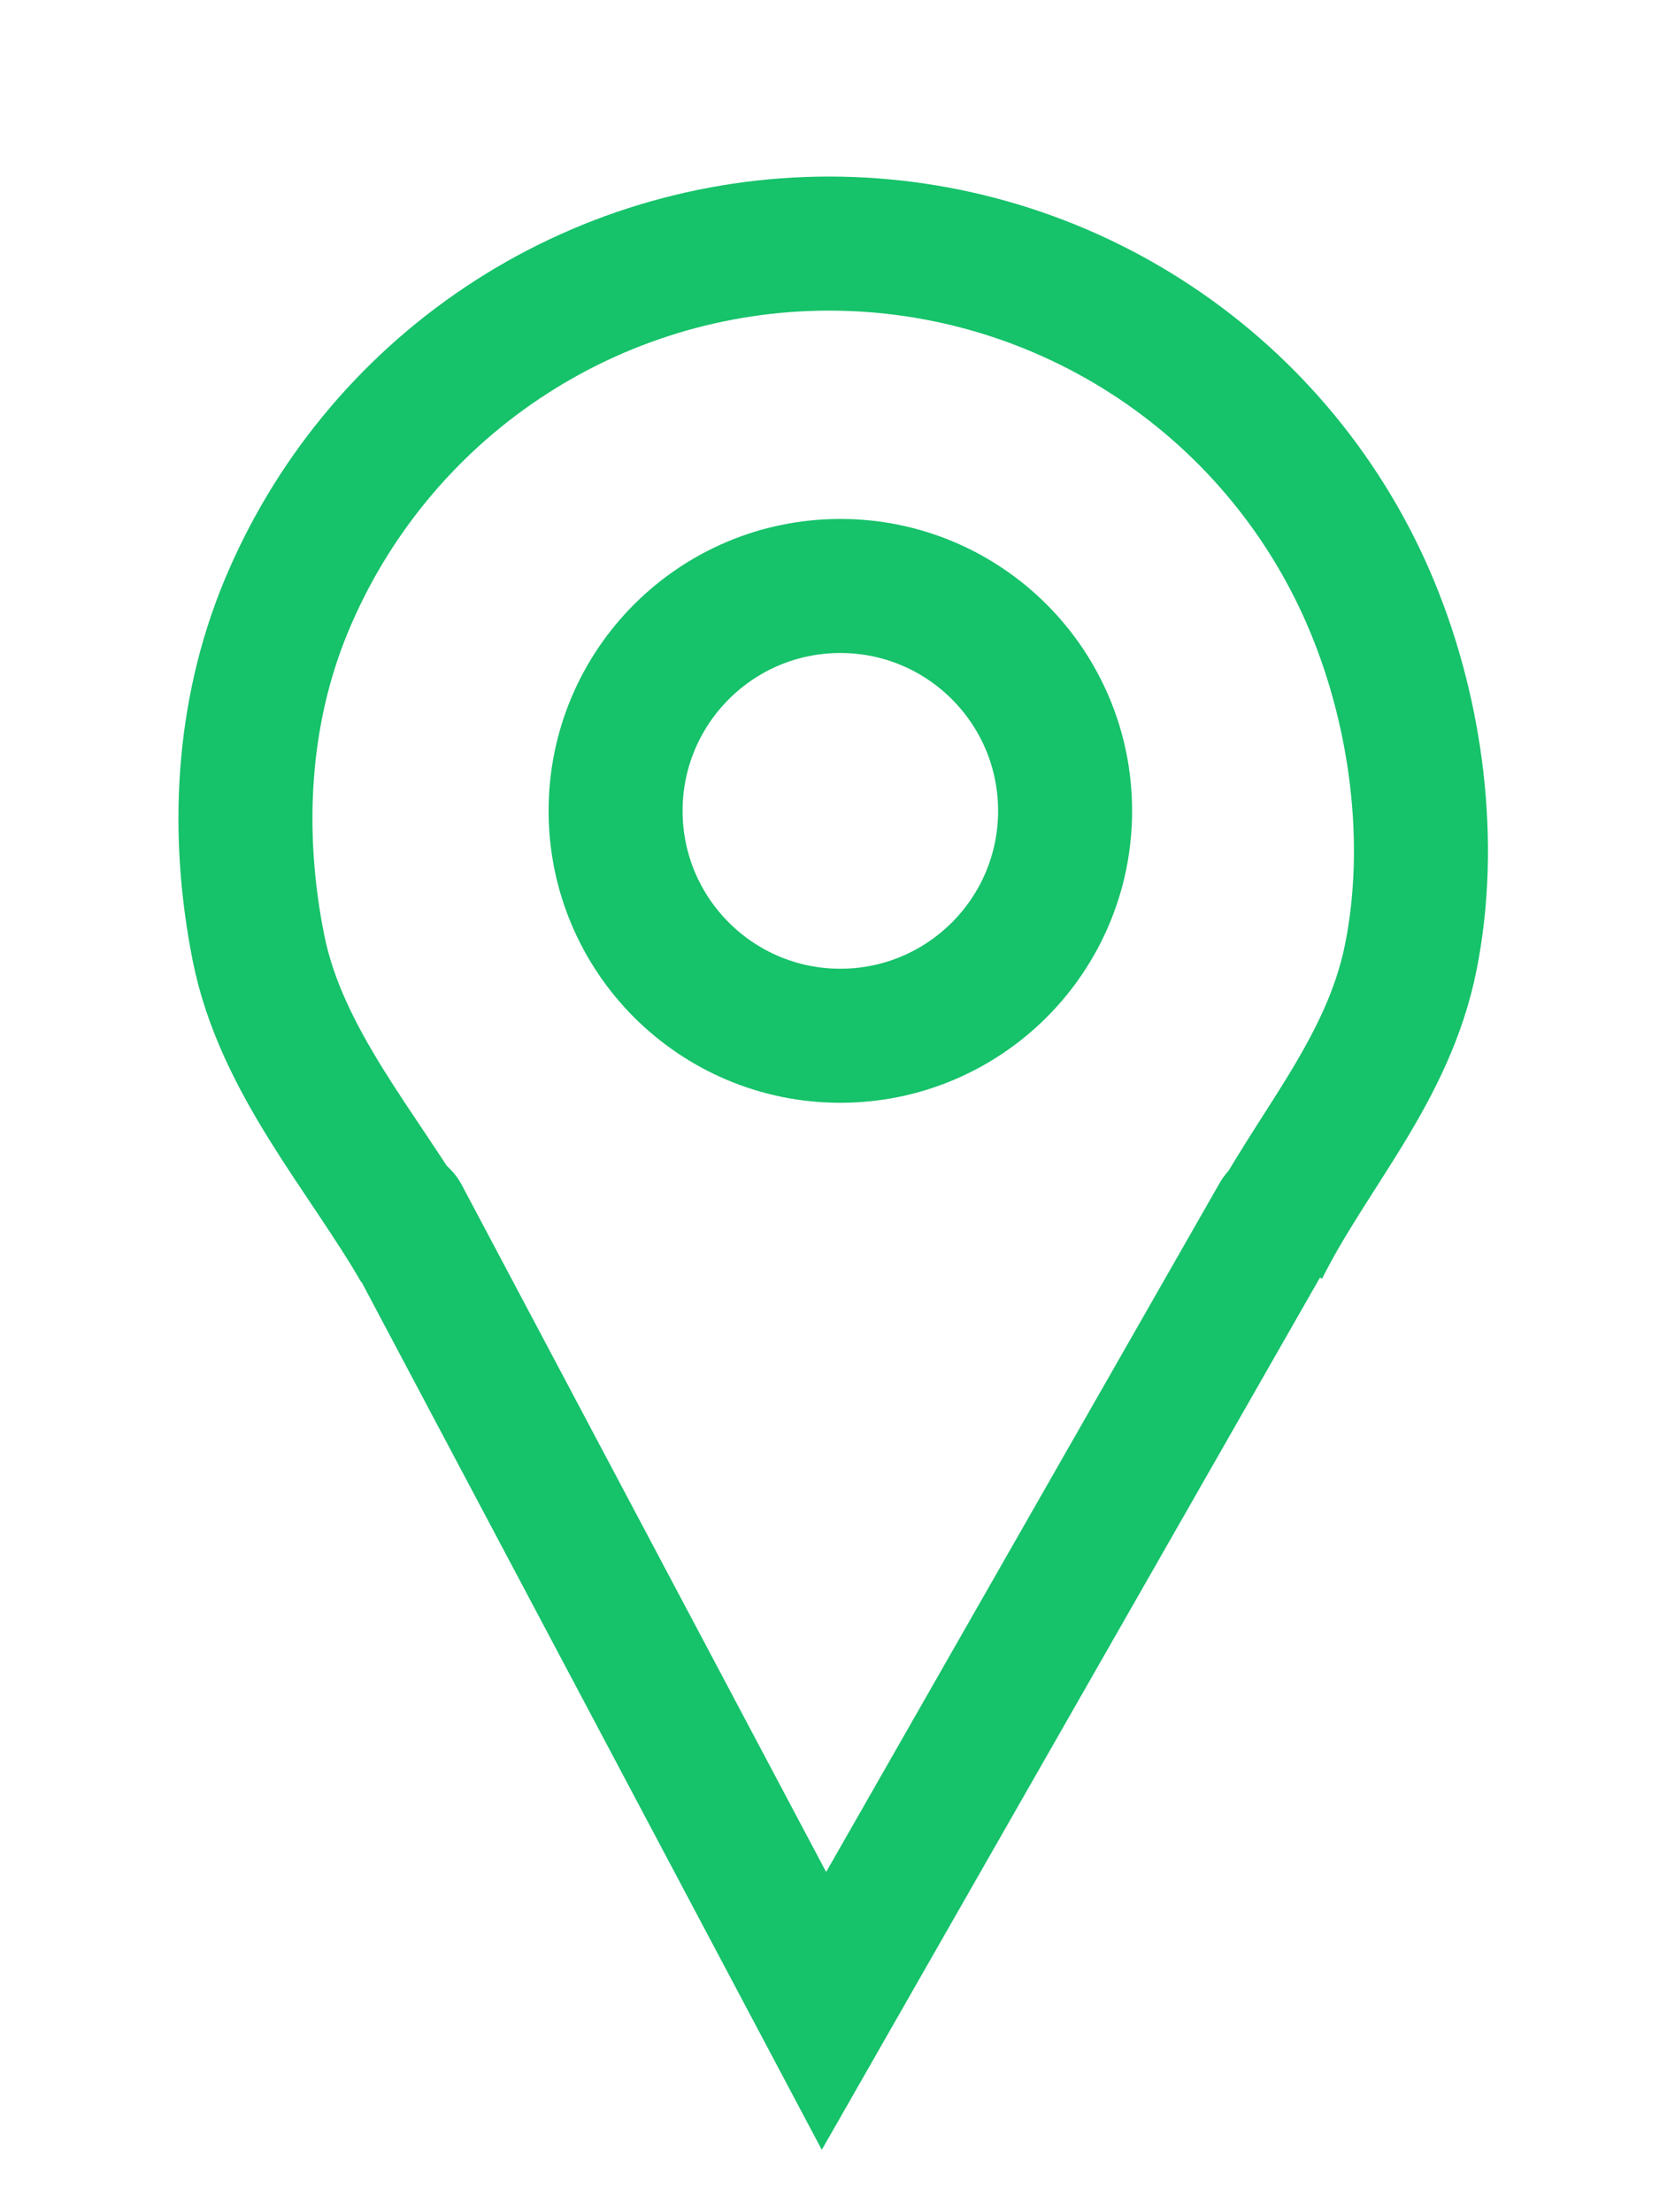
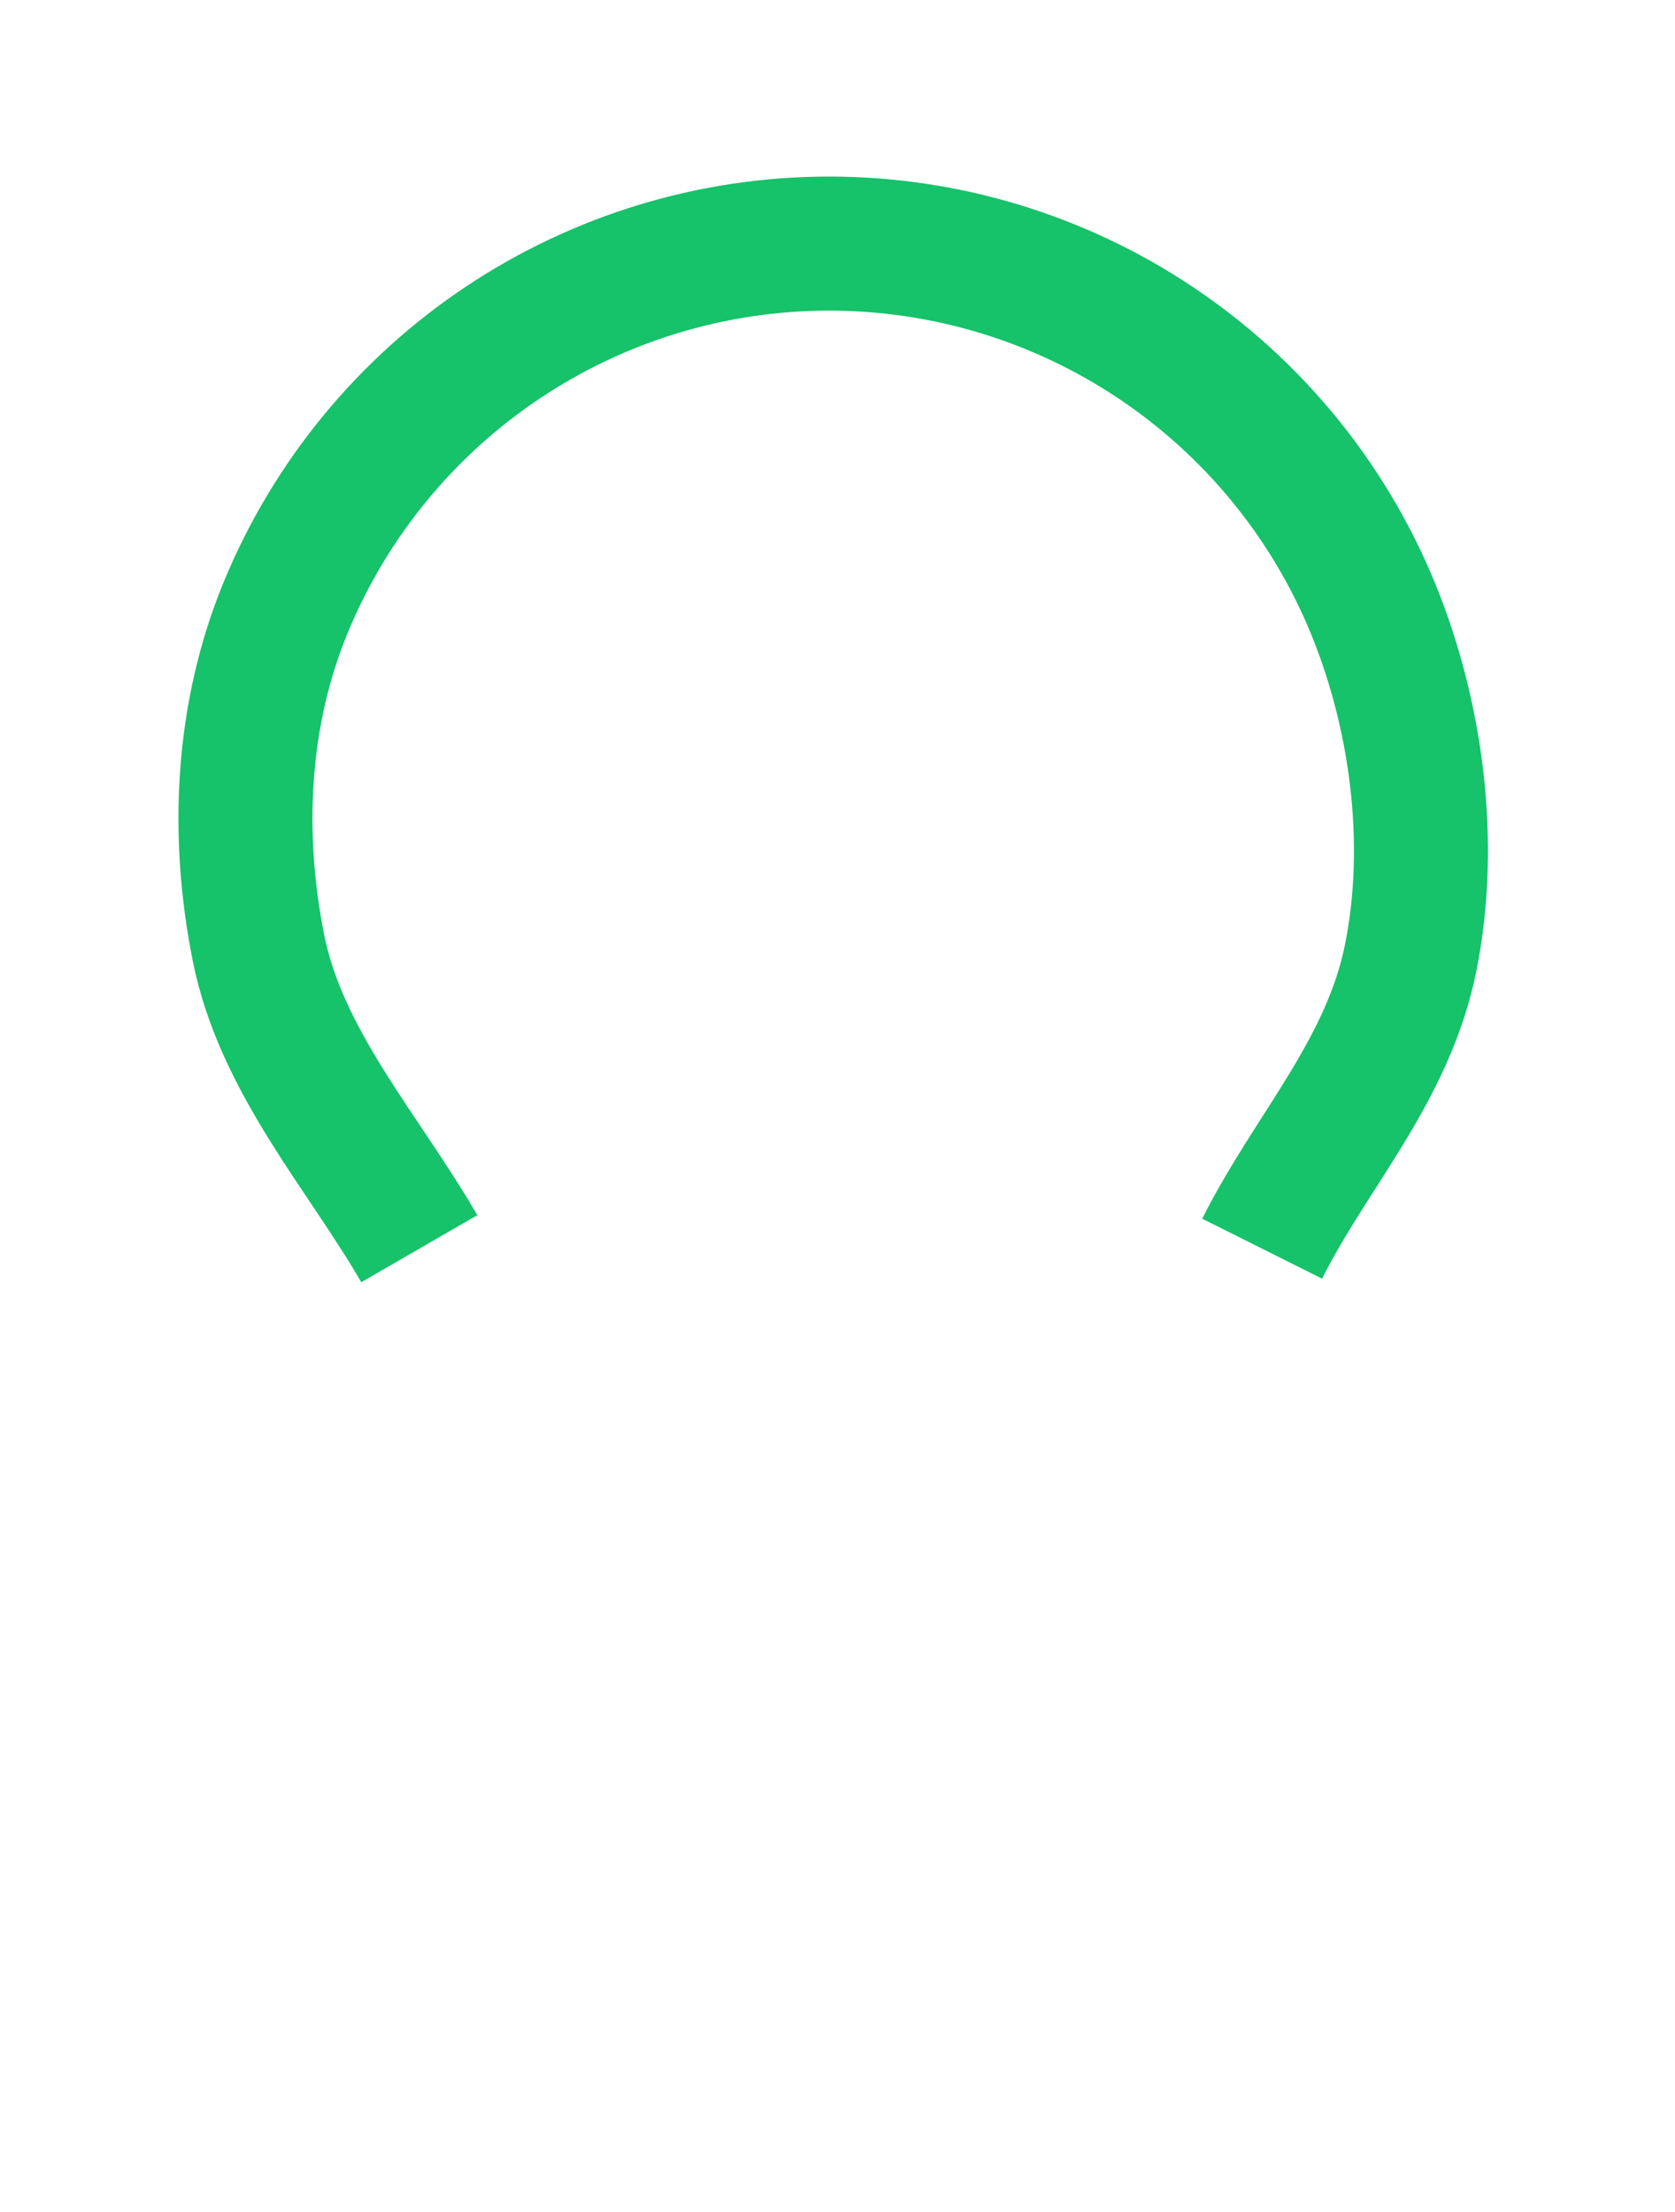
<svg xmlns="http://www.w3.org/2000/svg" width="25" height="33" viewBox="0 0 25 33" fill="none">
  <path d="M18.838 18.629C19.564 17.177 20.72 15.976 21.058 14.274C21.397 12.572 21.145 10.653 20.481 9.05C19.817 7.447 18.692 6.077 17.249 5.113C15.806 4.149 14.11 3.634 12.375 3.634C10.64 3.634 8.944 4.149 7.501 5.113C6.058 6.077 4.933 7.447 4.269 9.05C3.605 10.653 3.518 12.435 3.857 14.137C4.195 15.839 5.43 17.195 6.258 18.629" stroke="#16C26A" stroke-width="2" />
-   <path d="M6.008 18.145L12.298 30L19.072 18.145" stroke="#16C26A" stroke-width="2" stroke-linecap="round" />
-   <path d="M15.897 12.097C15.897 13.95 14.395 15.452 12.542 15.452C10.69 15.452 9.188 13.95 9.188 12.097C9.188 10.244 10.69 8.742 12.542 8.742C14.395 8.742 15.897 10.244 15.897 12.097Z" stroke="#16C26A" stroke-width="2" />
</svg>